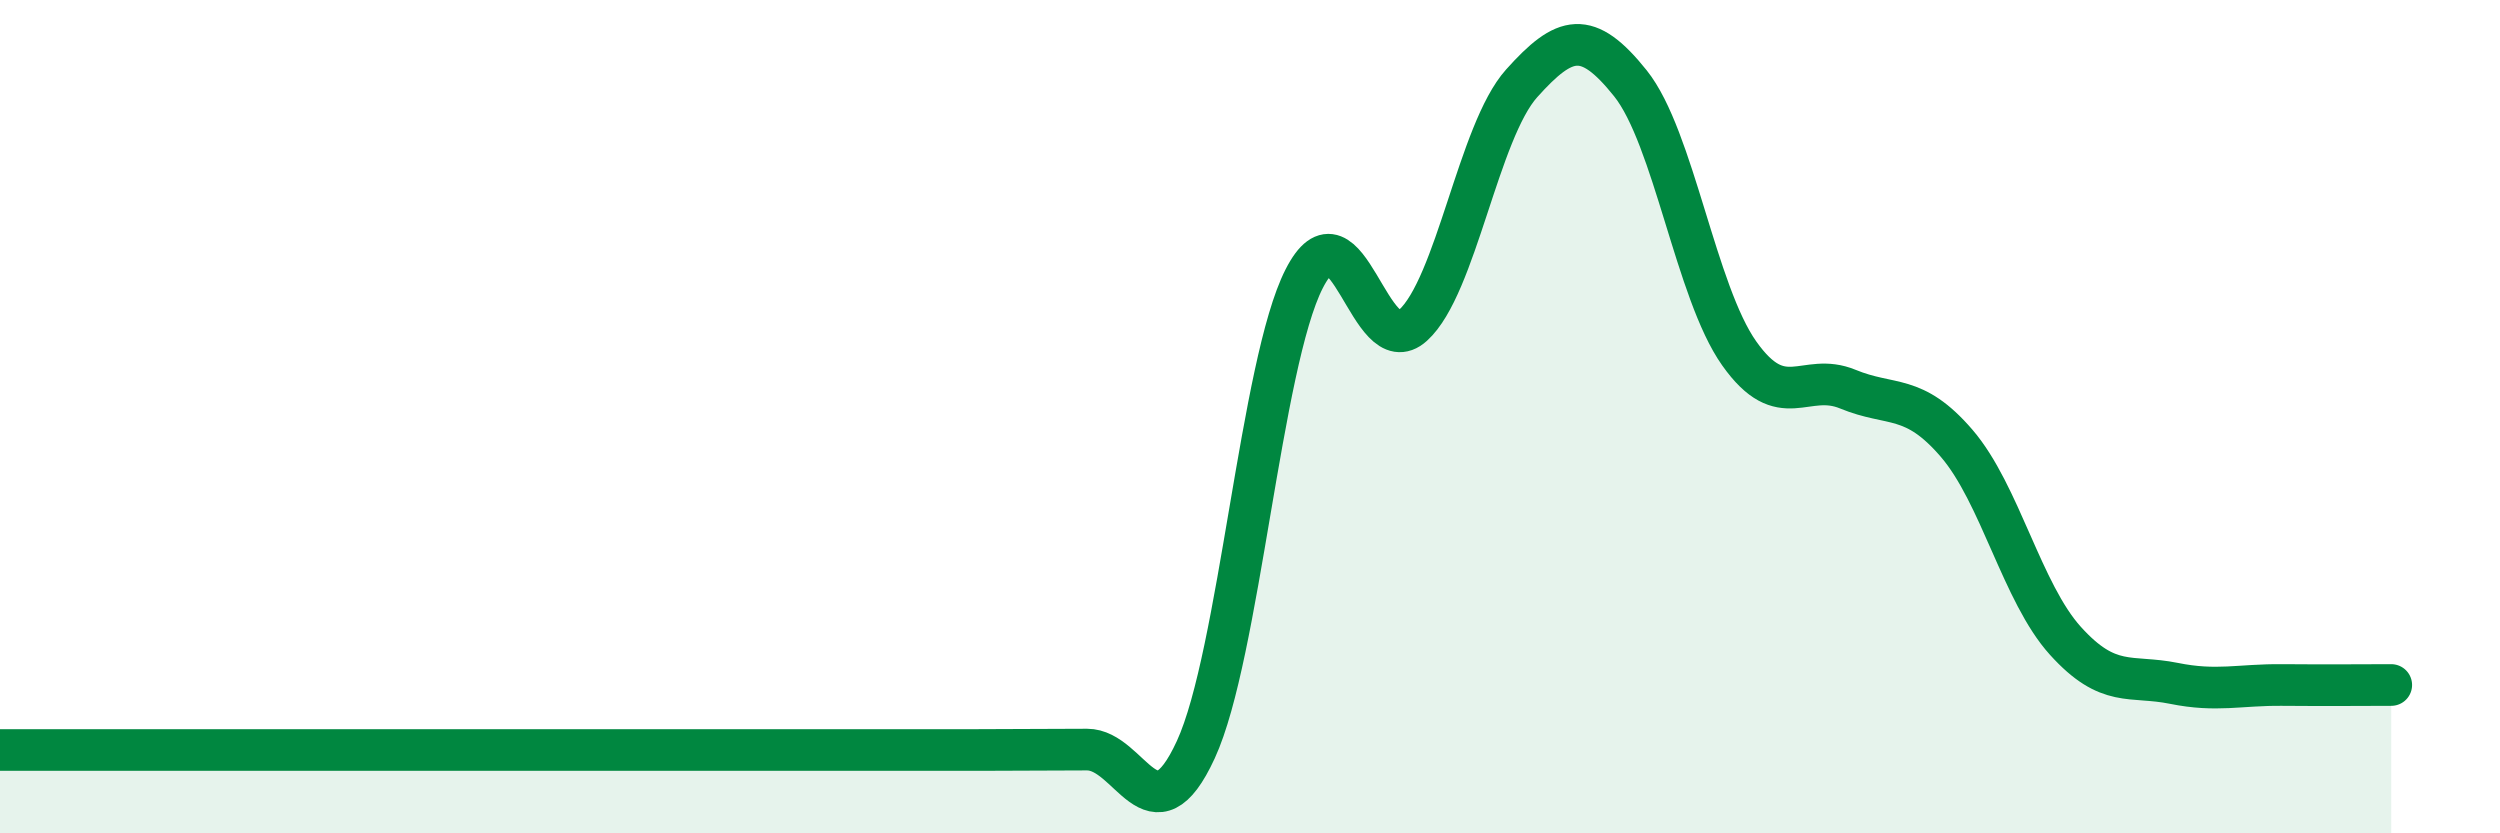
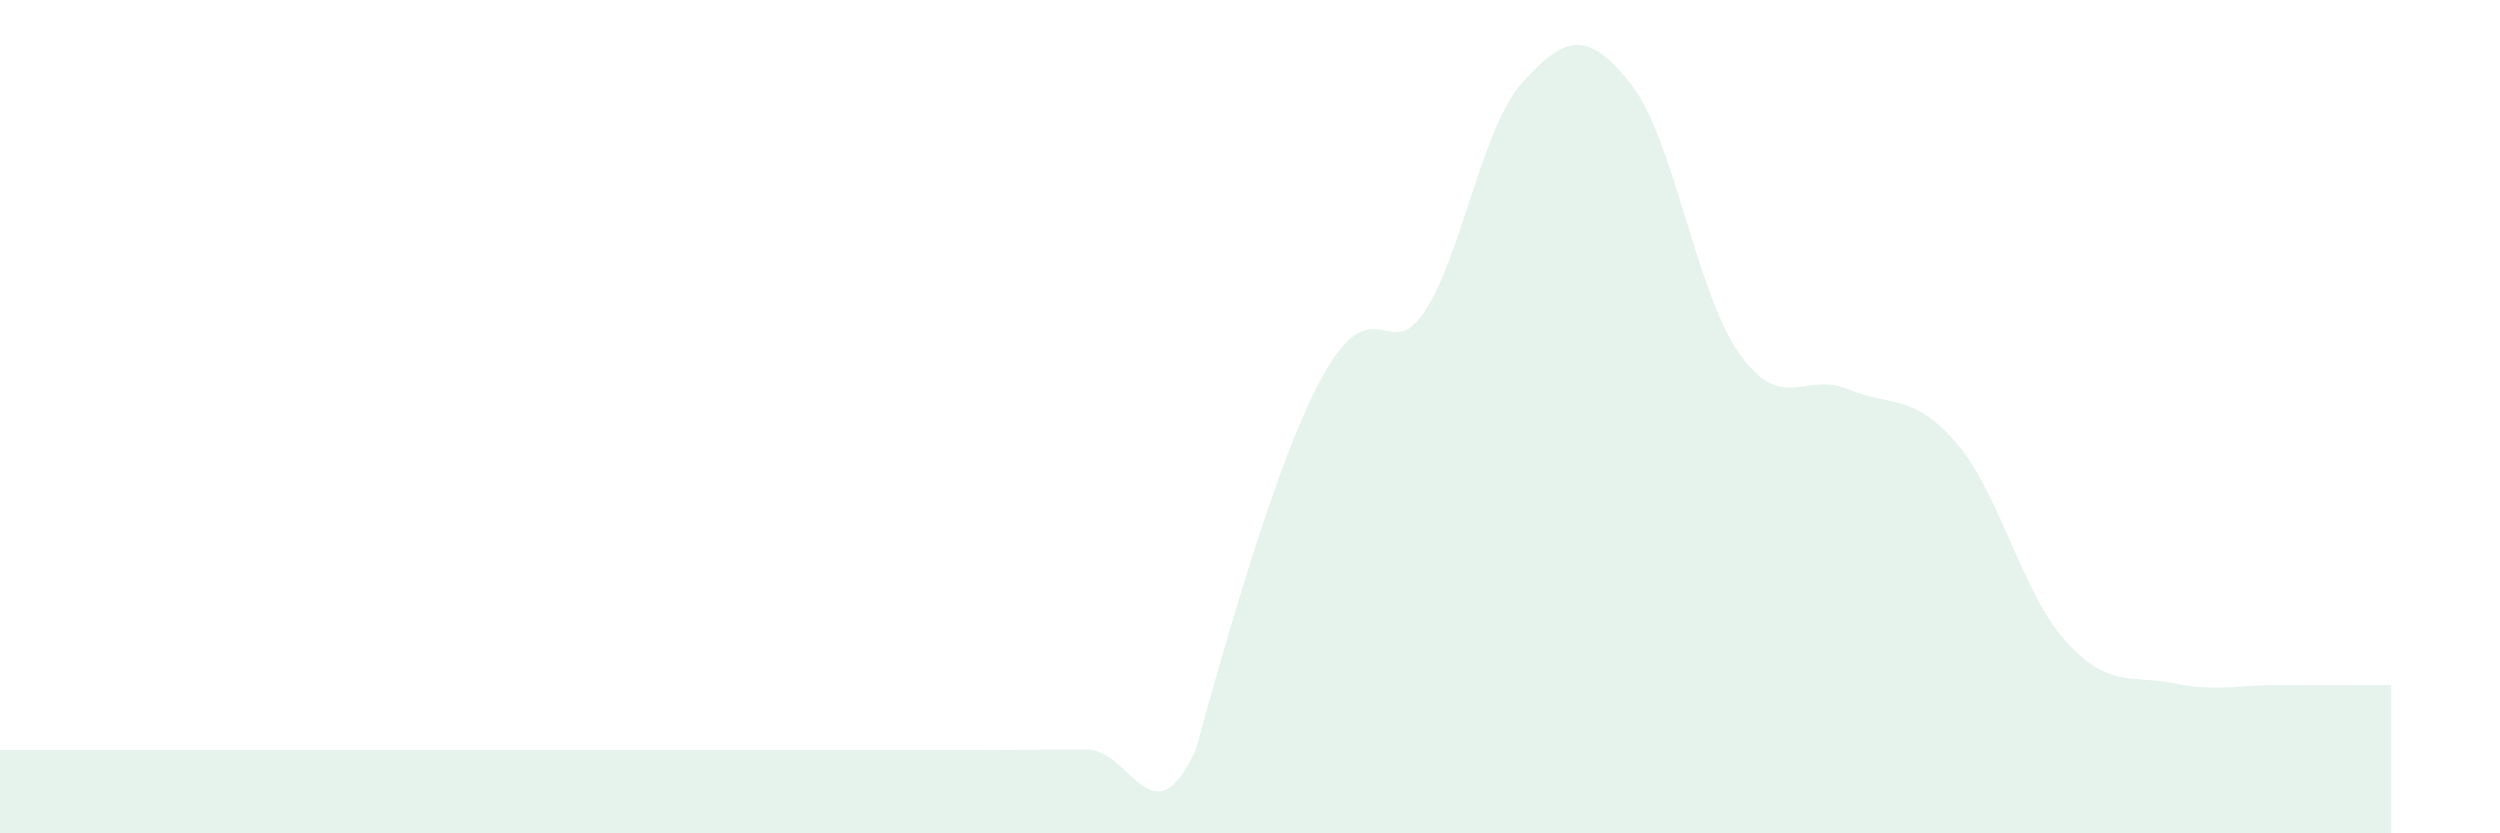
<svg xmlns="http://www.w3.org/2000/svg" width="60" height="20" viewBox="0 0 60 20">
-   <path d="M 0,18 C 0.52,18 1.57,18 2.61,18 C 3.65,18 4.18,18 5.22,18 C 6.26,18 6.79,18 7.83,18 C 8.87,18 9.39,18 10.43,18 C 11.47,18 12,18 13.04,18 C 14.08,18 14.61,18 15.65,18 C 16.69,18 17.22,18 18.26,18 C 19.3,18 19.83,18 20.87,18 C 21.91,18 22.44,18 23.48,18 C 24.52,18 25.05,17.99 26.09,17.99 C 27.13,17.99 27.66,20.25 28.7,17.99 C 29.74,15.73 30.26,8.73 31.3,6.69 C 32.34,4.65 32.87,8.75 33.91,7.81 C 34.95,6.87 35.48,3.16 36.52,2 C 37.56,0.84 38.09,0.7 39.13,2 C 40.17,3.3 40.7,7.01 41.74,8.48 C 42.78,9.95 43.31,8.91 44.35,9.34 C 45.39,9.77 45.92,9.43 46.96,10.64 C 48,11.85 48.53,14.23 49.57,15.38 C 50.61,16.53 51.13,16.19 52.17,16.4 C 53.21,16.61 53.74,16.43 54.78,16.44 C 55.82,16.45 56.87,16.44 57.39,16.44L57.39 20L0 20Z" fill="#008740" opacity="0.1" stroke-linecap="round" stroke-linejoin="round" />
-   <path d="M 0,18 C 0.52,18 1.57,18 2.61,18 C 3.65,18 4.18,18 5.22,18 C 6.26,18 6.79,18 7.83,18 C 8.87,18 9.39,18 10.43,18 C 11.47,18 12,18 13.04,18 C 14.08,18 14.61,18 15.65,18 C 16.69,18 17.22,18 18.26,18 C 19.3,18 19.83,18 20.87,18 C 21.91,18 22.44,18 23.48,18 C 24.52,18 25.05,17.99 26.09,17.99 C 27.13,17.99 27.66,20.25 28.7,17.99 C 29.74,15.73 30.26,8.73 31.3,6.69 C 32.34,4.65 32.87,8.75 33.91,7.81 C 34.95,6.87 35.48,3.16 36.52,2 C 37.56,0.84 38.09,0.7 39.13,2 C 40.17,3.3 40.7,7.01 41.74,8.48 C 42.78,9.95 43.31,8.91 44.35,9.34 C 45.39,9.77 45.92,9.43 46.96,10.64 C 48,11.85 48.53,14.23 49.57,15.38 C 50.61,16.53 51.13,16.19 52.17,16.4 C 53.21,16.61 53.74,16.43 54.78,16.44 C 55.82,16.45 56.87,16.44 57.39,16.44" stroke="#008740" stroke-width="1" fill="none" stroke-linecap="round" stroke-linejoin="round" />
+   <path d="M 0,18 C 0.52,18 1.57,18 2.61,18 C 3.65,18 4.18,18 5.22,18 C 6.26,18 6.79,18 7.83,18 C 8.87,18 9.39,18 10.43,18 C 11.47,18 12,18 13.04,18 C 14.08,18 14.61,18 15.65,18 C 16.69,18 17.22,18 18.26,18 C 19.3,18 19.83,18 20.87,18 C 21.91,18 22.44,18 23.48,18 C 24.52,18 25.05,17.99 26.09,17.99 C 27.13,17.99 27.66,20.25 28.7,17.99 C 32.34,4.65 32.87,8.75 33.91,7.81 C 34.95,6.87 35.48,3.16 36.52,2 C 37.56,0.84 38.09,0.7 39.13,2 C 40.17,3.3 40.7,7.01 41.74,8.48 C 42.78,9.95 43.31,8.91 44.35,9.34 C 45.39,9.77 45.92,9.43 46.96,10.64 C 48,11.85 48.53,14.23 49.57,15.38 C 50.61,16.53 51.13,16.19 52.17,16.4 C 53.21,16.61 53.74,16.43 54.78,16.44 C 55.82,16.45 56.87,16.44 57.39,16.44L57.39 20L0 20Z" fill="#008740" opacity="0.1" stroke-linecap="round" stroke-linejoin="round" />
</svg>